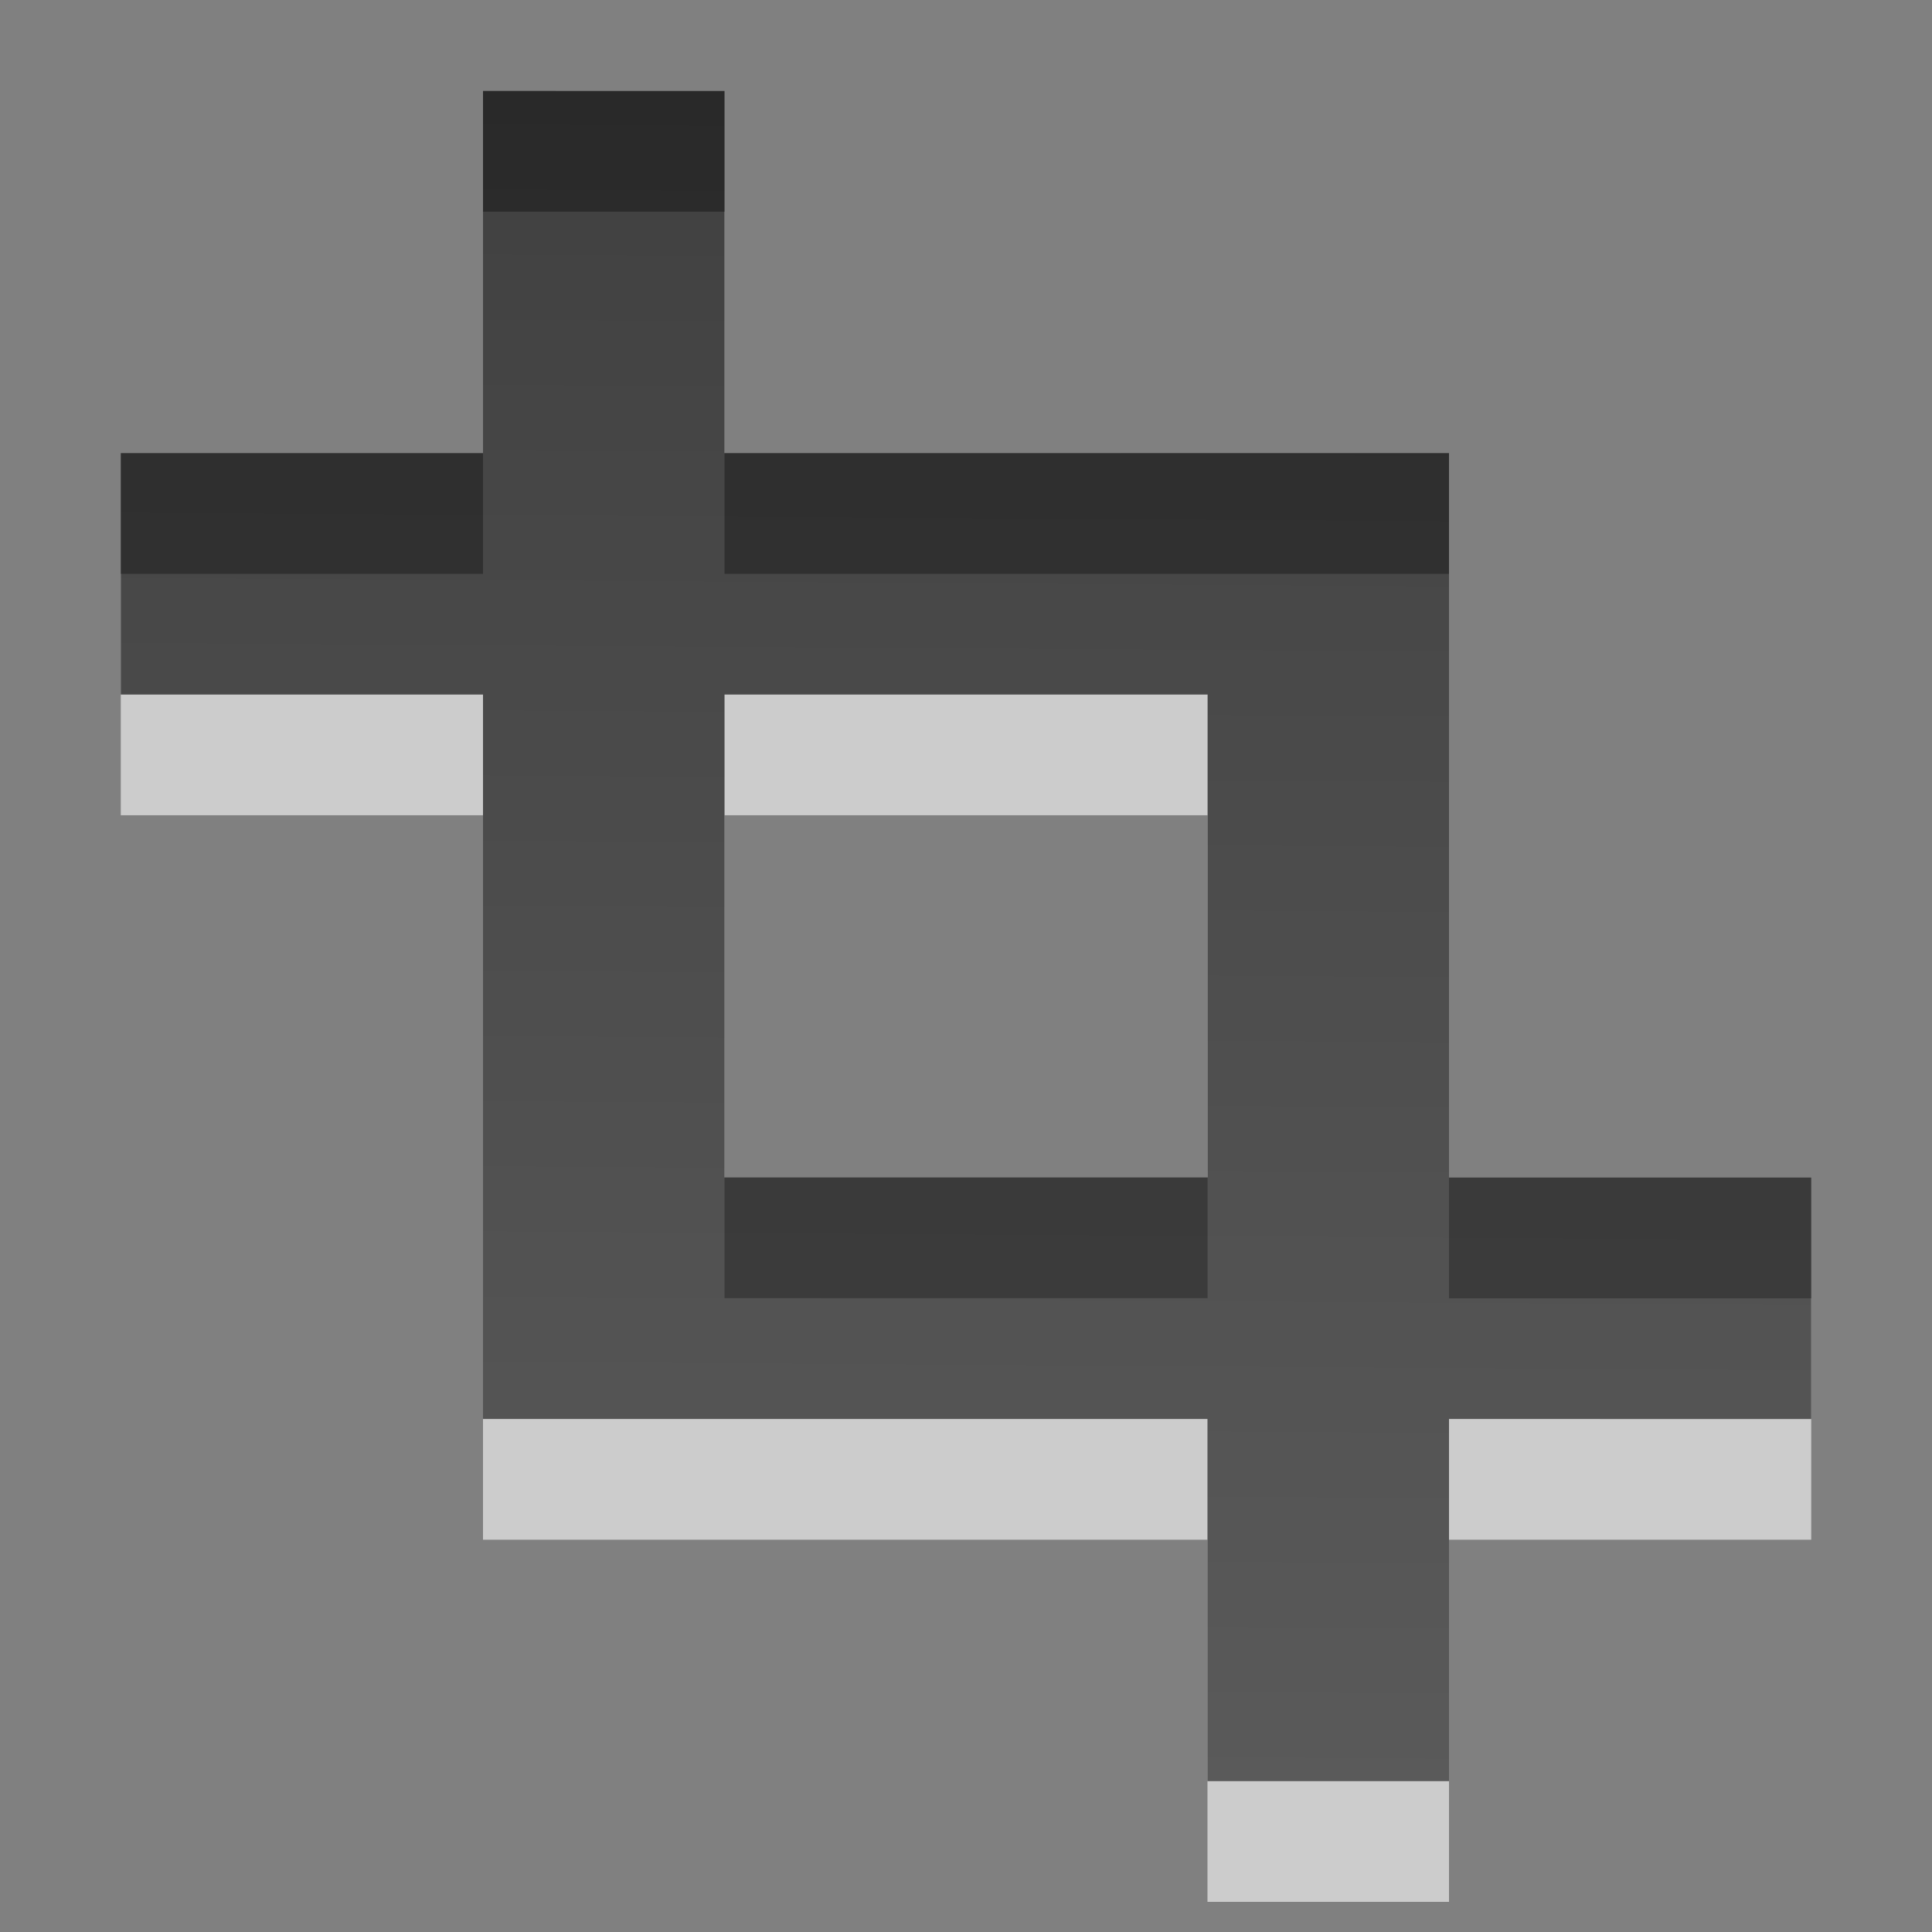
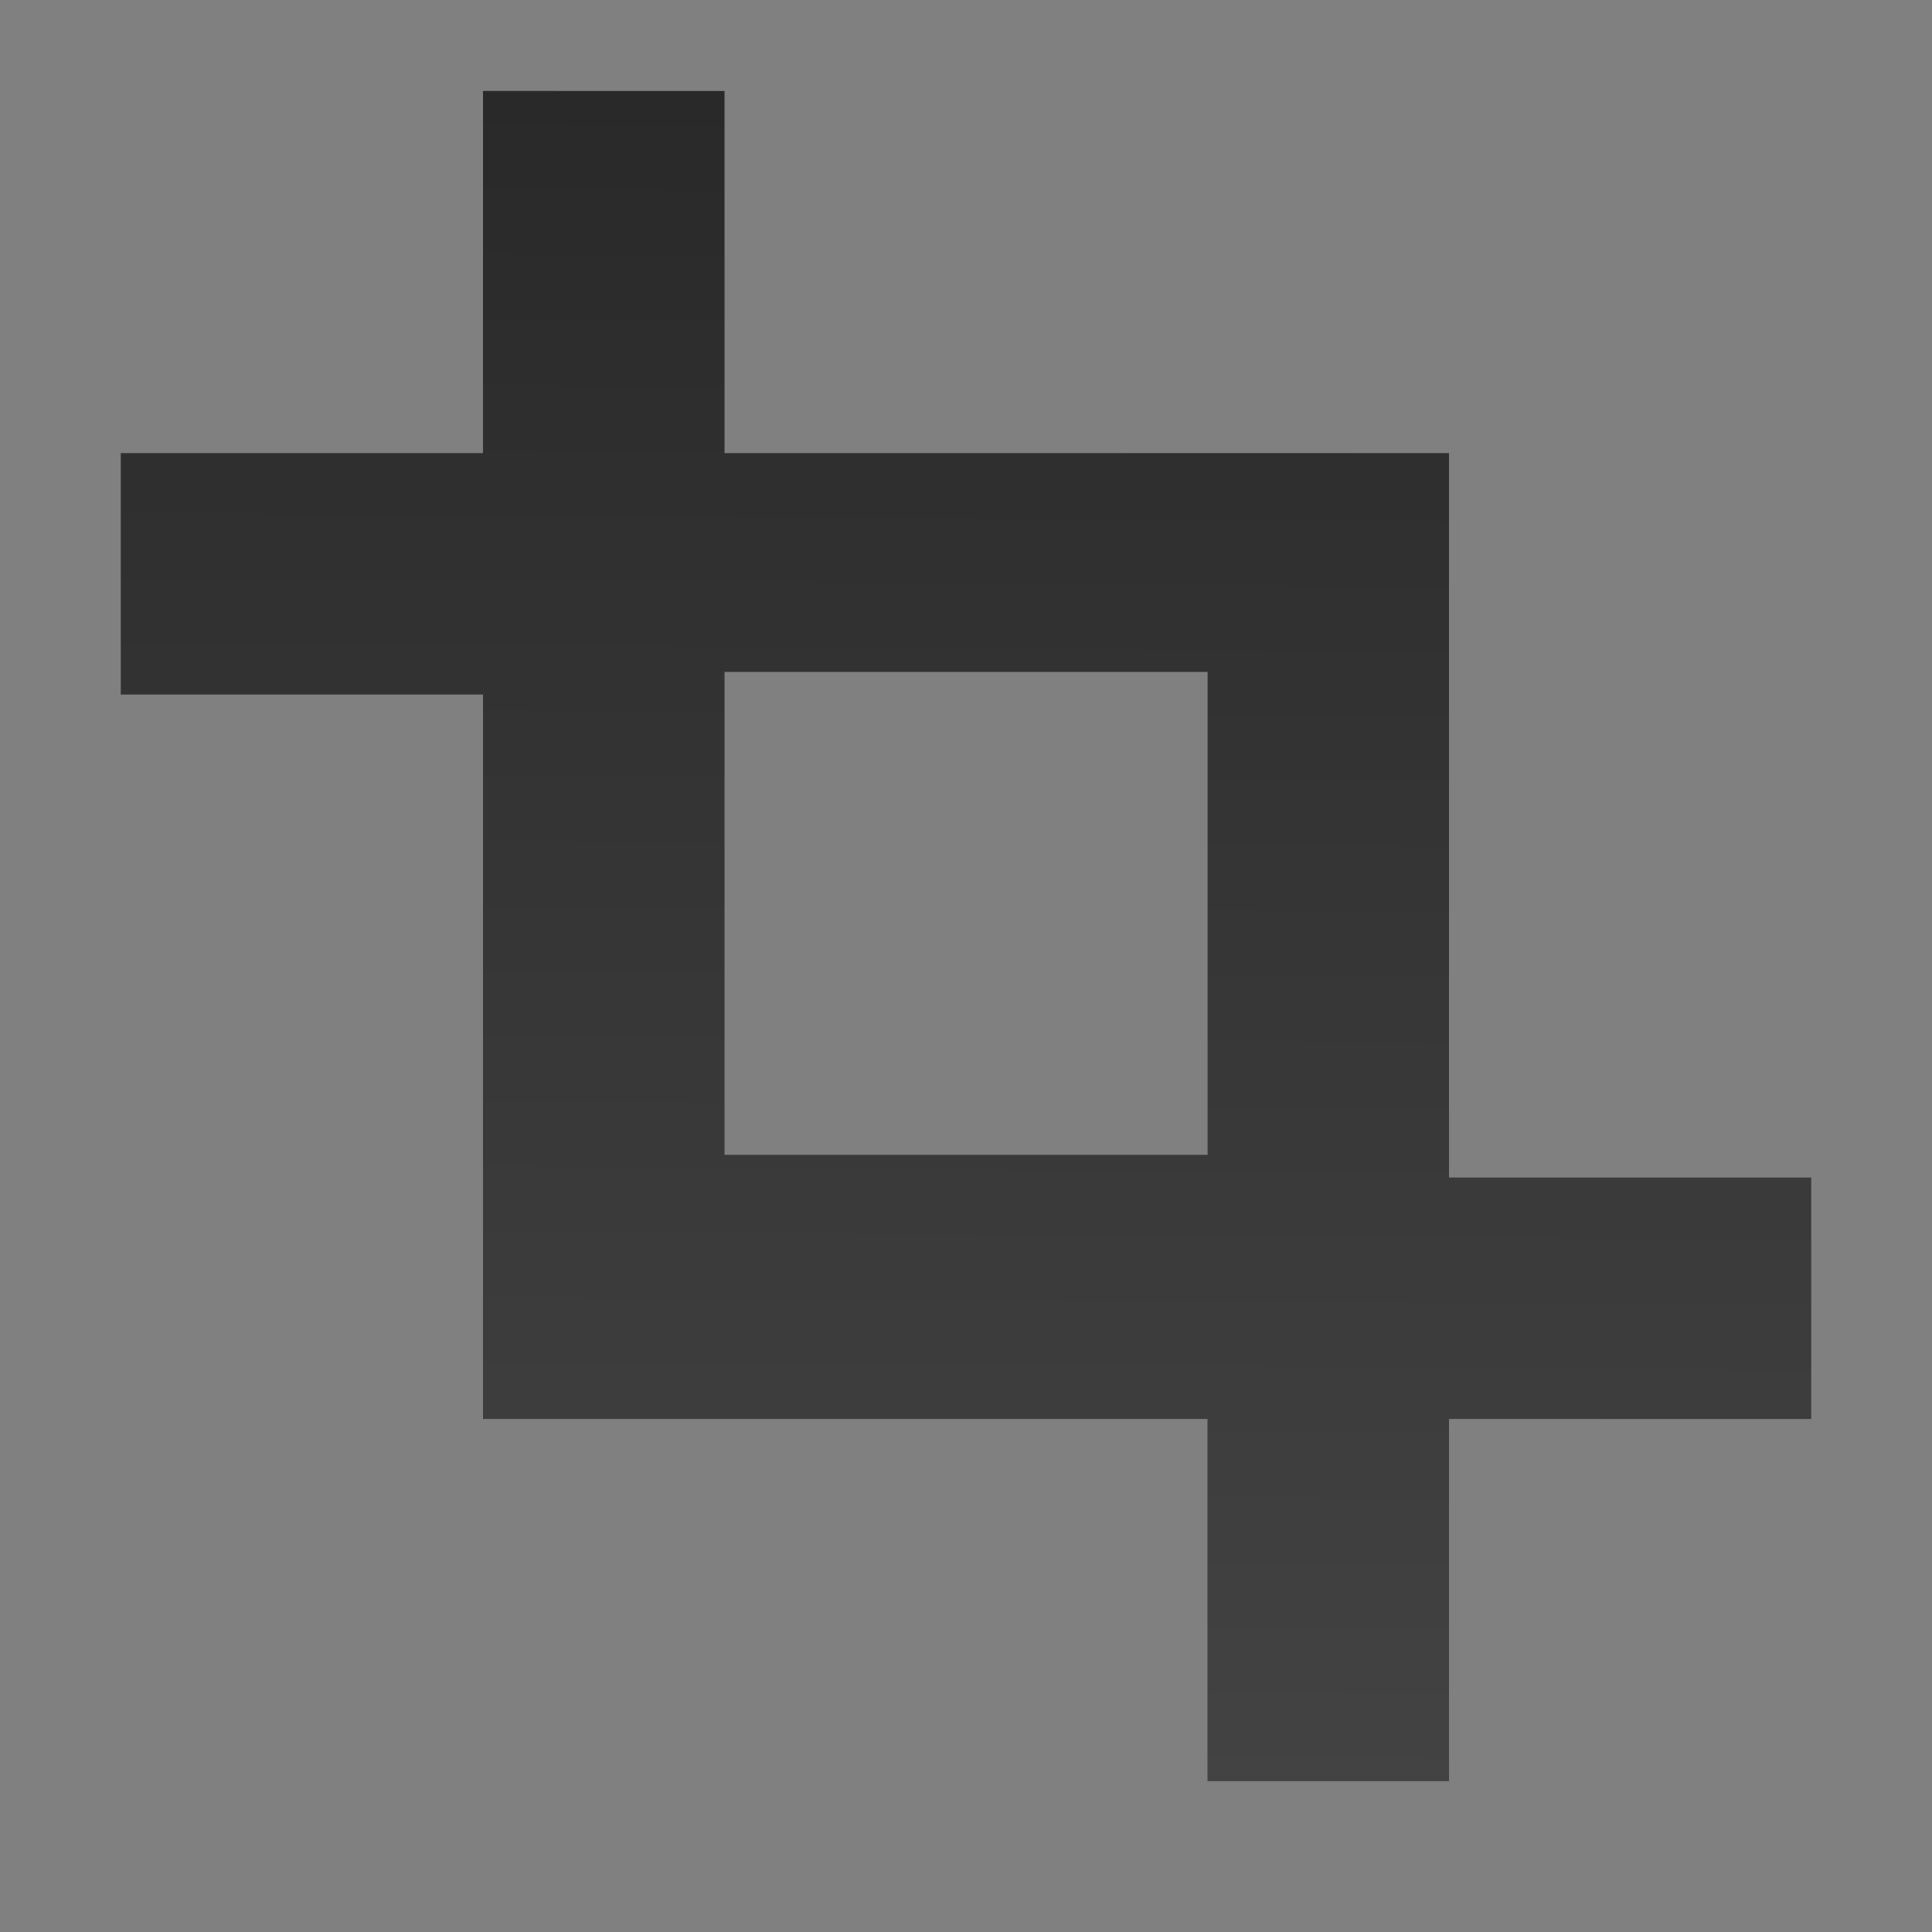
<svg xmlns="http://www.w3.org/2000/svg" xmlns:ns1="http://www.inkscape.org/namespaces/inkscape" xmlns:ns2="http://sodipodi.sourceforge.net/DTD/sodipodi-0.dtd" xmlns:xlink="http://www.w3.org/1999/xlink" width="16" height="16" id="svg2" version="1.1" ns1:version="0.48.3.1 r9886" ns2:docname="object-crop.svg">
  <rect width="100%" height="100%" fill="#808080" stroke="none" />
  <defs id="defs4">
    <linearGradient id="linearGradient3098">
      <stop style="stop-color:#000000;stop-opacity:1;" offset="0" id="stop3100" />
      <stop style="stop-color:#363636;stop-opacity:1;" offset="1" id="stop3102" />
    </linearGradient>
    <linearGradient ns1:collect="always" xlink:href="#linearGradient3098" id="linearGradient3326" gradientUnits="userSpaceOnUse" gradientTransform="matrix(1,0,0,1.003,-4.844,2.072)" x1="6.667" y1="1032.016" x2="6.55" y2="1050.583" />
  </defs>
  <ns2:namedview id="base" pagecolor="#ffffff" bordercolor="#666666" borderopacity="1.0" ns1:pageopacity="0.0" ns1:pageshadow="2" ns1:zoom="16" ns1:cx="0.28298121" ns1:cy="-1.8772376" ns1:document-units="px" ns1:current-layer="g3128" showgrid="true" ns1:window-width="1680" ns1:window-height="1026" ns1:window-x="0" ns1:window-y="24" ns1:window-maximized="1" showguides="true">
    <ns1:grid type="xygrid" id="grid3329" empspacing="5" visible="true" enabled="true" snapvisiblegridlinesonly="true" />
  </ns2:namedview>
  <g ns1:label="Layer 1" ns1:groupmode="layer" id="layer1" transform="translate(0,-1036.362)">
    <g id="g3128" transform="matrix(1.05,0,0,1.095,0.45,-100.225)">
-       <path ns1:connector-curvature="0" id="rect3018-2" d="m 3.381,1039.751 -1e-7,2.568 -2.857,0 -1e-7,1.826 2.857,-10e-5 0,4.936 0,0.828 0,-0.285 5.714,0 0,2.739 1.905,0 0,-2.739 2.857,10e-5 0,-1.826 -2.857,0 0,-4.109 0,-1.37 0,0 -5.714,0 0,-2.739 -1.905,-10e-5 z m 1.905,4.394 3.81,0 0,3.652 -3.81,0 z" style="opacity:0.6;fill:#ffffff;fill-opacity:1;stroke:none" ns2:nodetypes="ccccccccccccccccccccccccccc" />
-       <path ns1:connector-curvature="0" id="rect3018" d="m 3.381,1038.838 -10e-8,2.568 -2.857,0 -10e-8,1.826 2.857,-10e-5 0,4.936 0,0.828 0,-0.285 5.714,0 0,2.739 1.905,0 0,-2.739 2.857,10e-5 0,-1.826 -2.857,0 0,-4.109 0,-1.37 0,0 -5.714,0 0,-2.739 -1.905,-10e-5 z m 1.905,4.394 3.81,0 0,3.652 -3.81,0 z" style="opacity:0.7;fill:url(#linearGradient3326);fill-opacity:1;stroke:none" ns2:nodetypes="ccccccccccccccccccccccccccc" />
+       <path ns1:connector-curvature="0" id="rect3018" d="m 3.381,1038.838 -10e-8,2.568 -2.857,0 -10e-8,1.826 2.857,-10e-5 0,4.936 0,0.828 0,-0.285 5.714,0 0,2.739 1.905,0 0,-2.739 2.857,10e-5 0,-1.826 -2.857,0 0,-4.109 0,-1.37 0,0 -5.714,0 0,-2.739 -1.905,-10e-5 m 1.905,4.394 3.81,0 0,3.652 -3.81,0 z" style="opacity:0.7;fill:url(#linearGradient3326);fill-opacity:1;stroke:none" ns2:nodetypes="ccccccccccccccccccccccccccc" />
    </g>
  </g>
</svg>